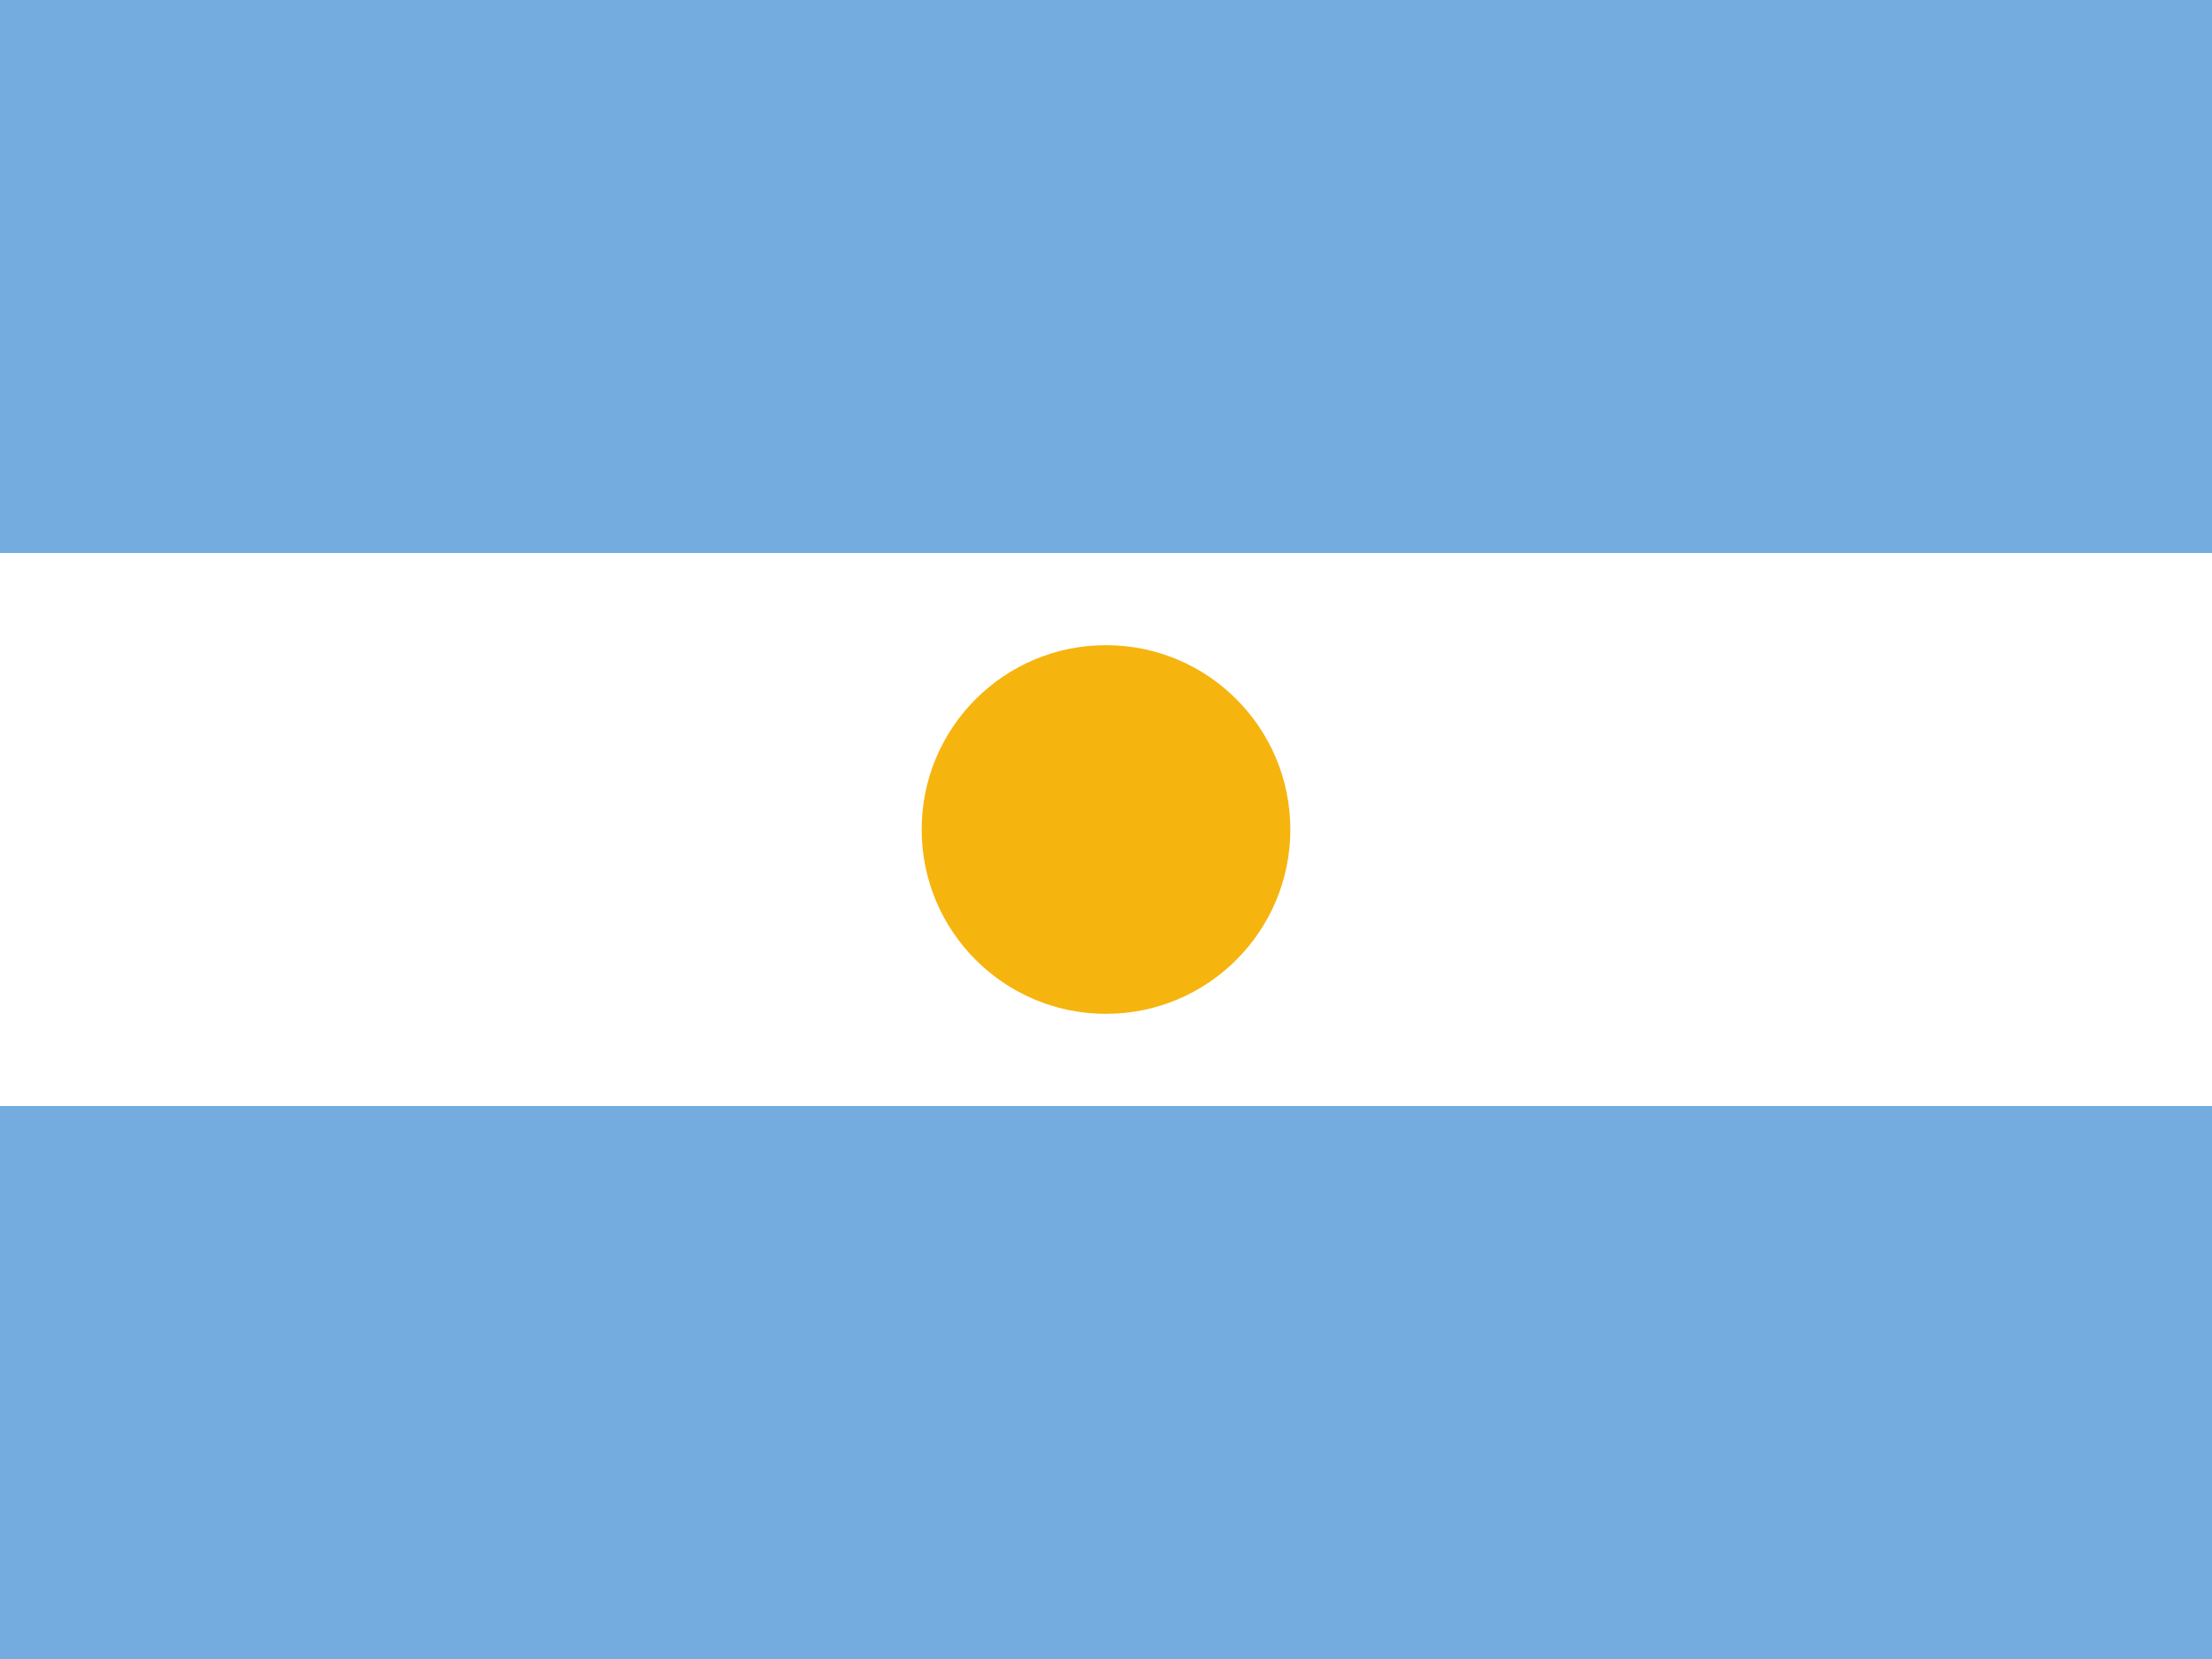
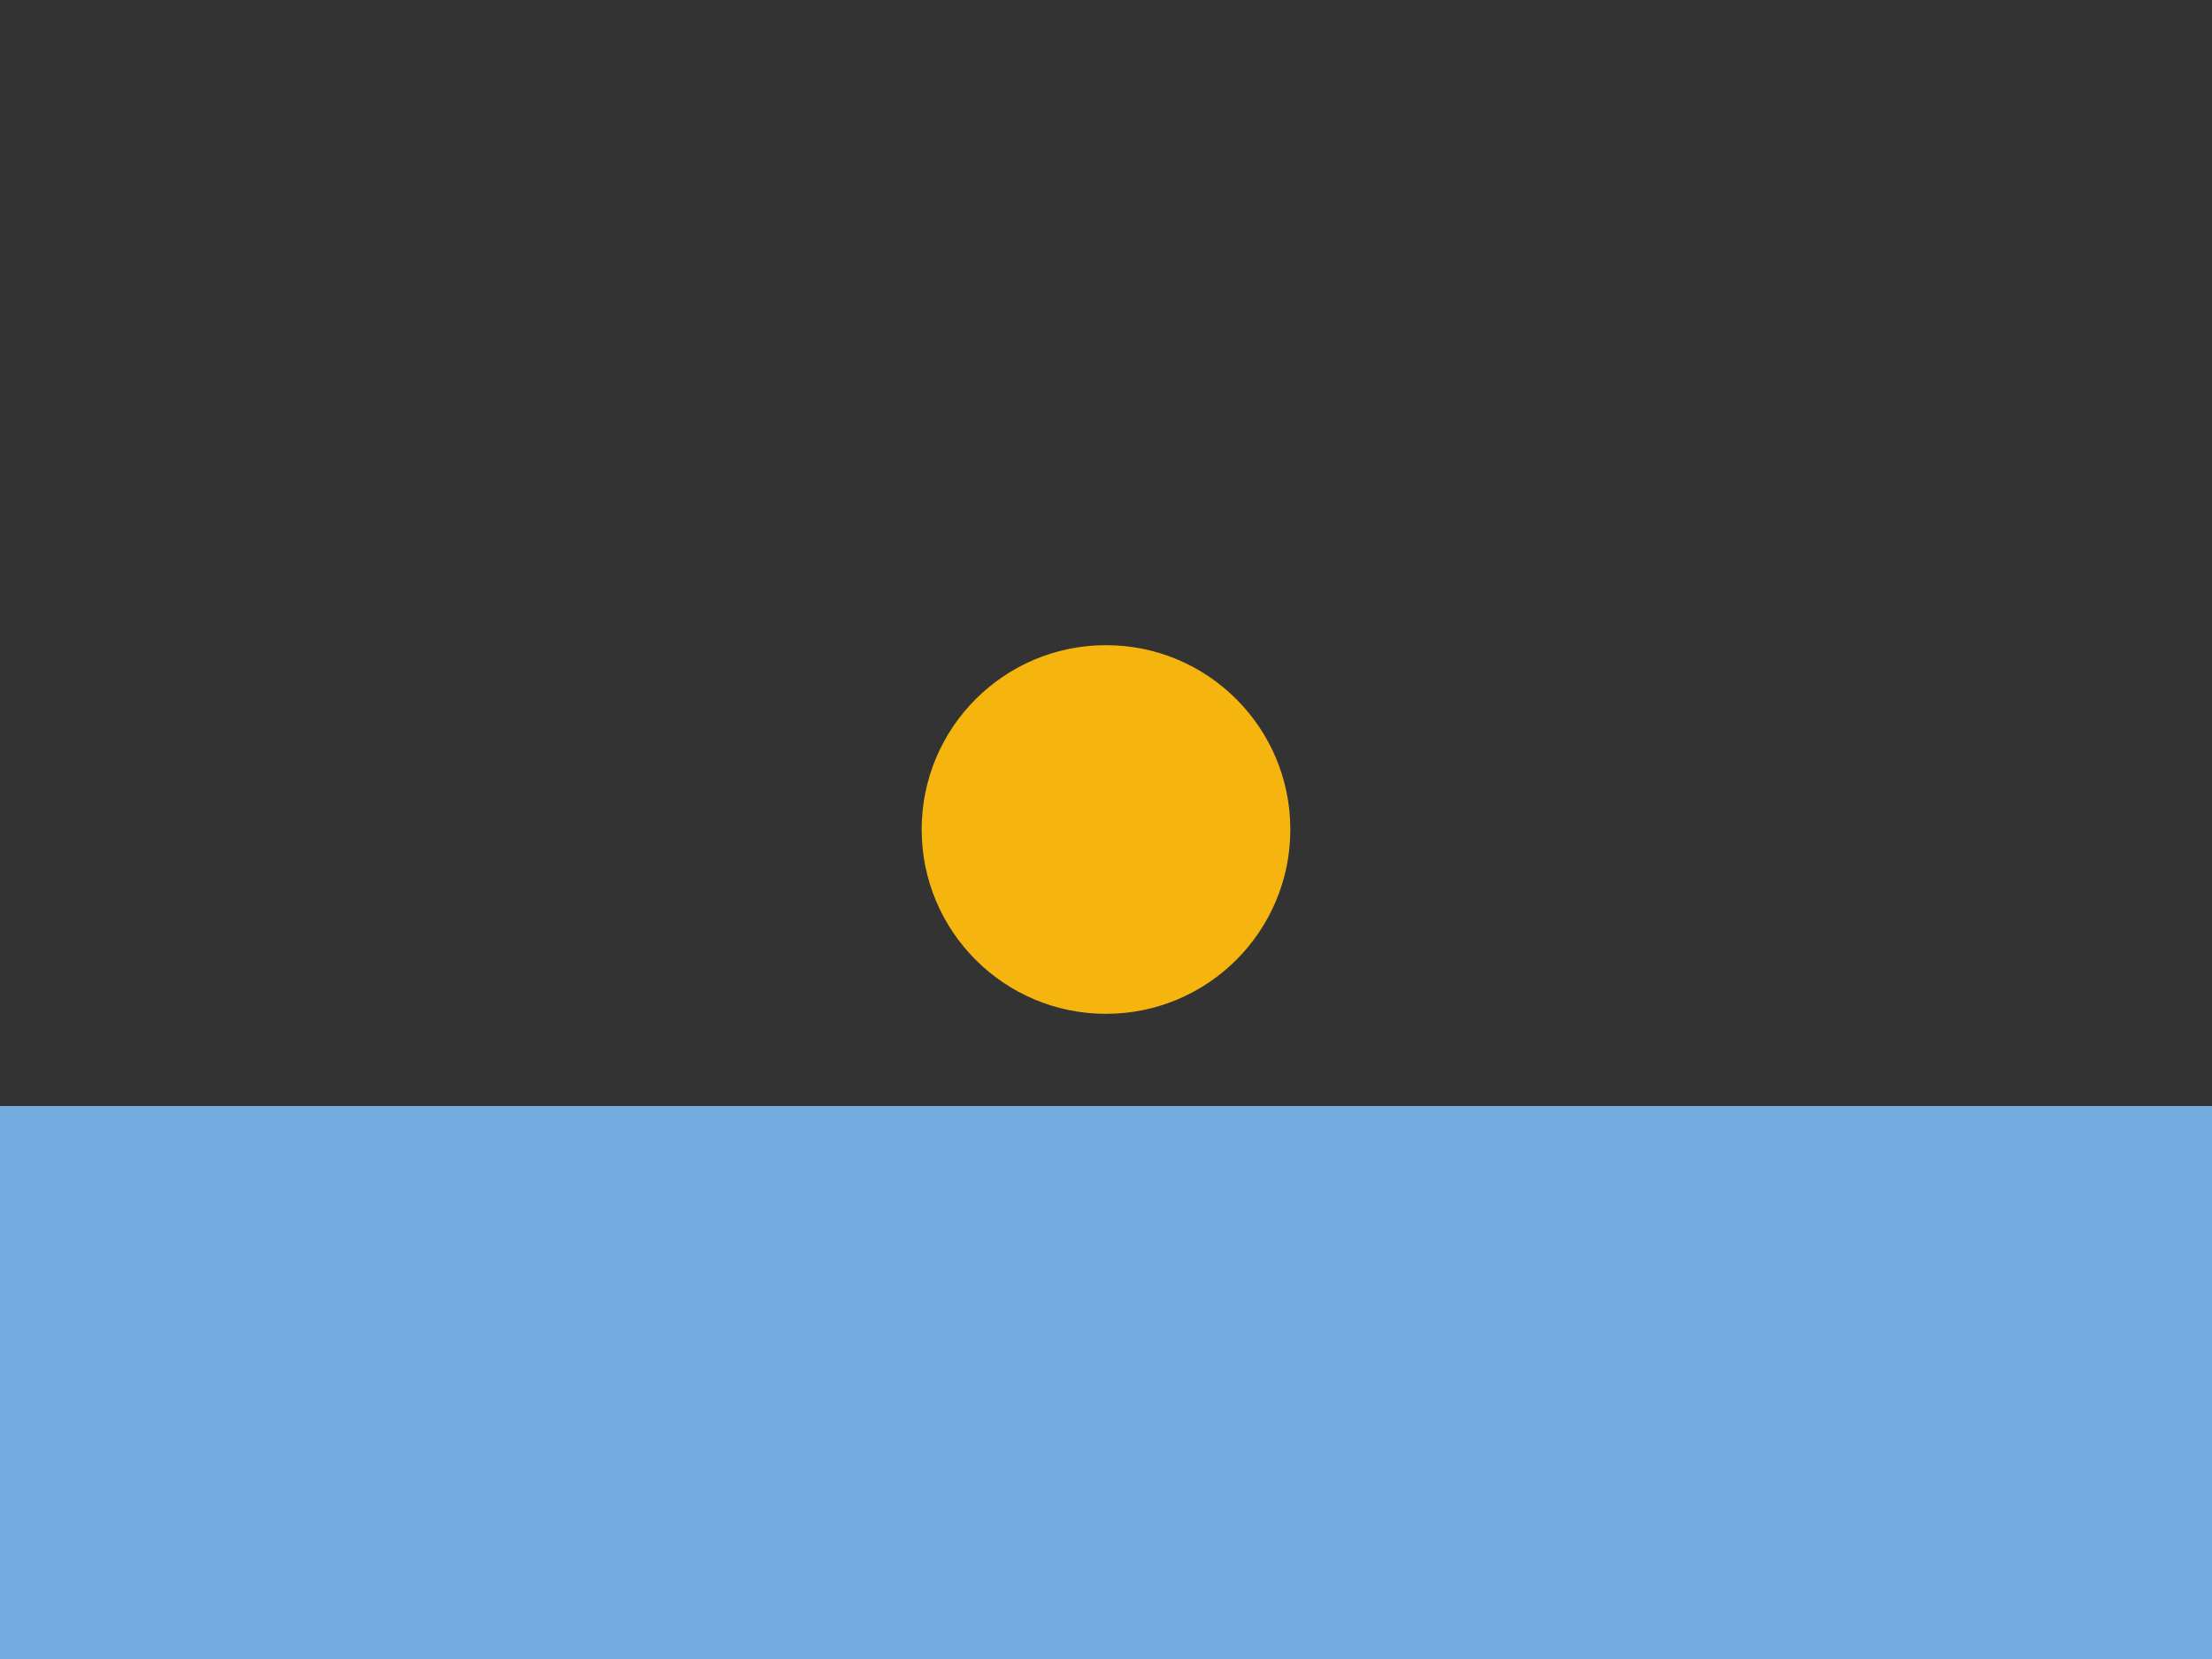
<svg xmlns="http://www.w3.org/2000/svg" viewBox="0 0 24 18">
  <rect x="0" y="0" width="24" height="18" fill="#333333" stroke="none" />
-   <rect width="24" height="6" fill="#74acdf" />
-   <rect y="6" width="24" height="6" fill="#fff" />
  <rect y="12" width="24" height="6" fill="#74acdf" />
  <circle cx="12" cy="9" r="2" fill="#f6b40e" />
</svg>